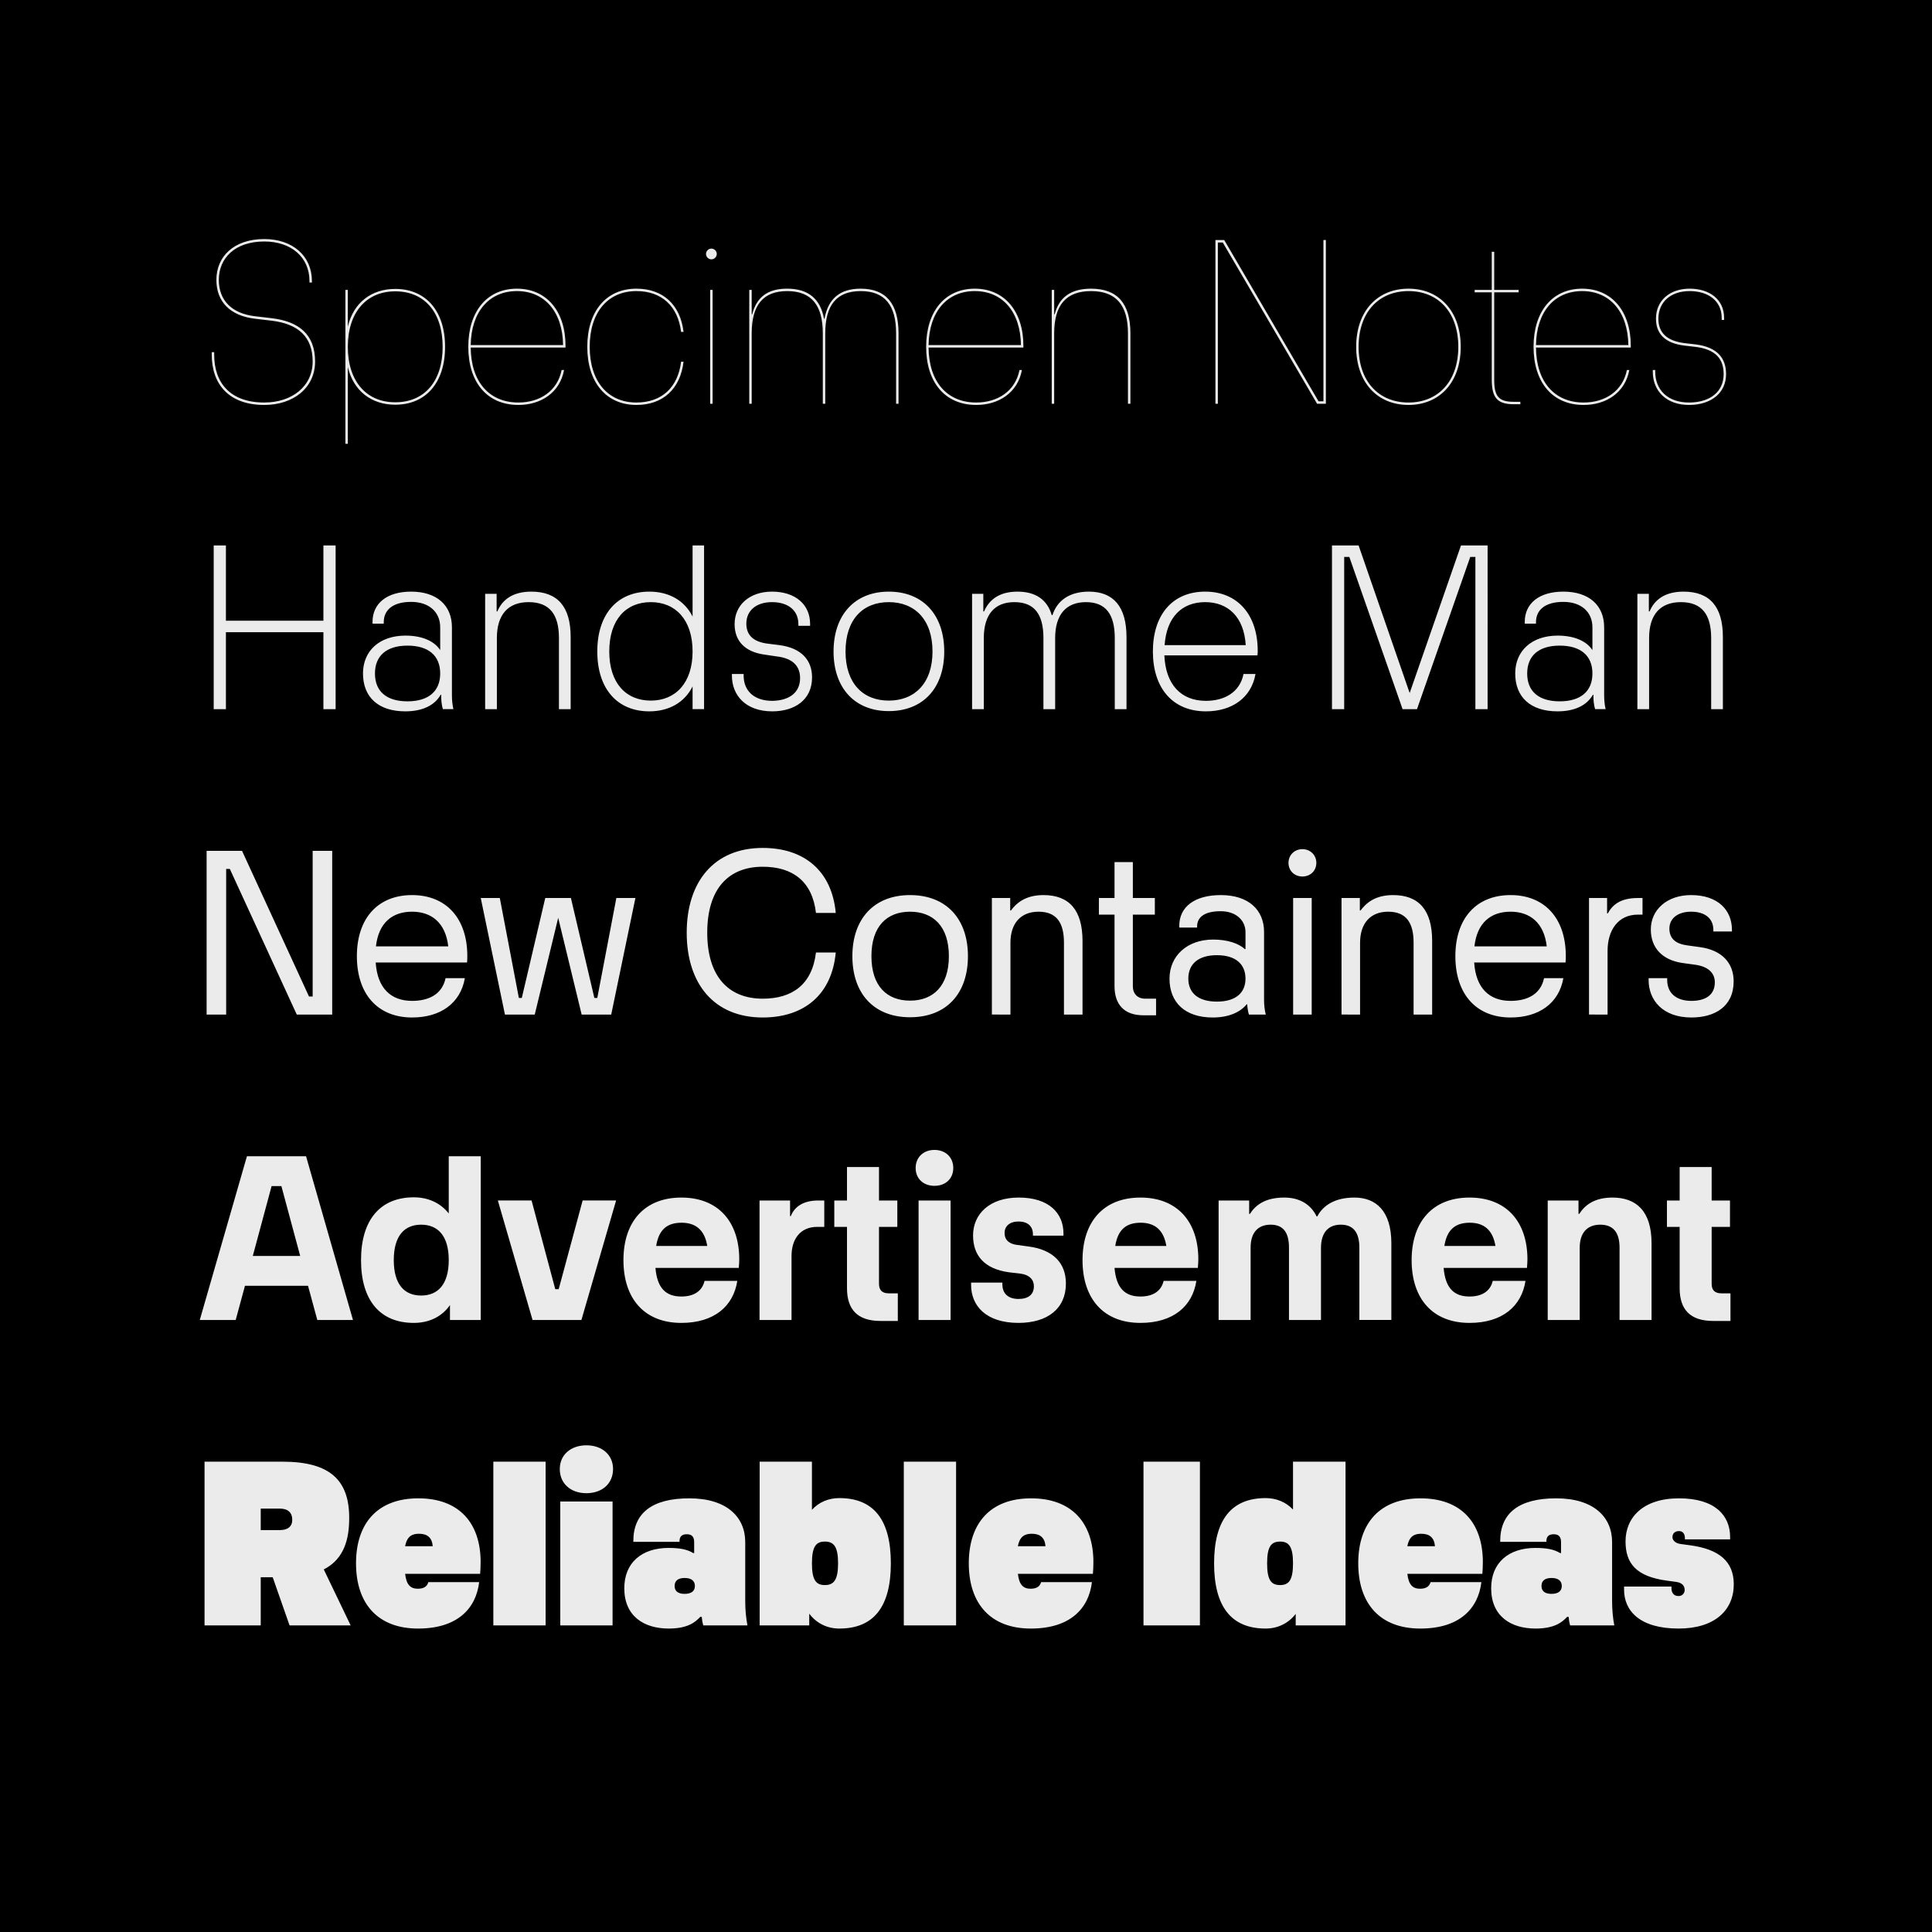
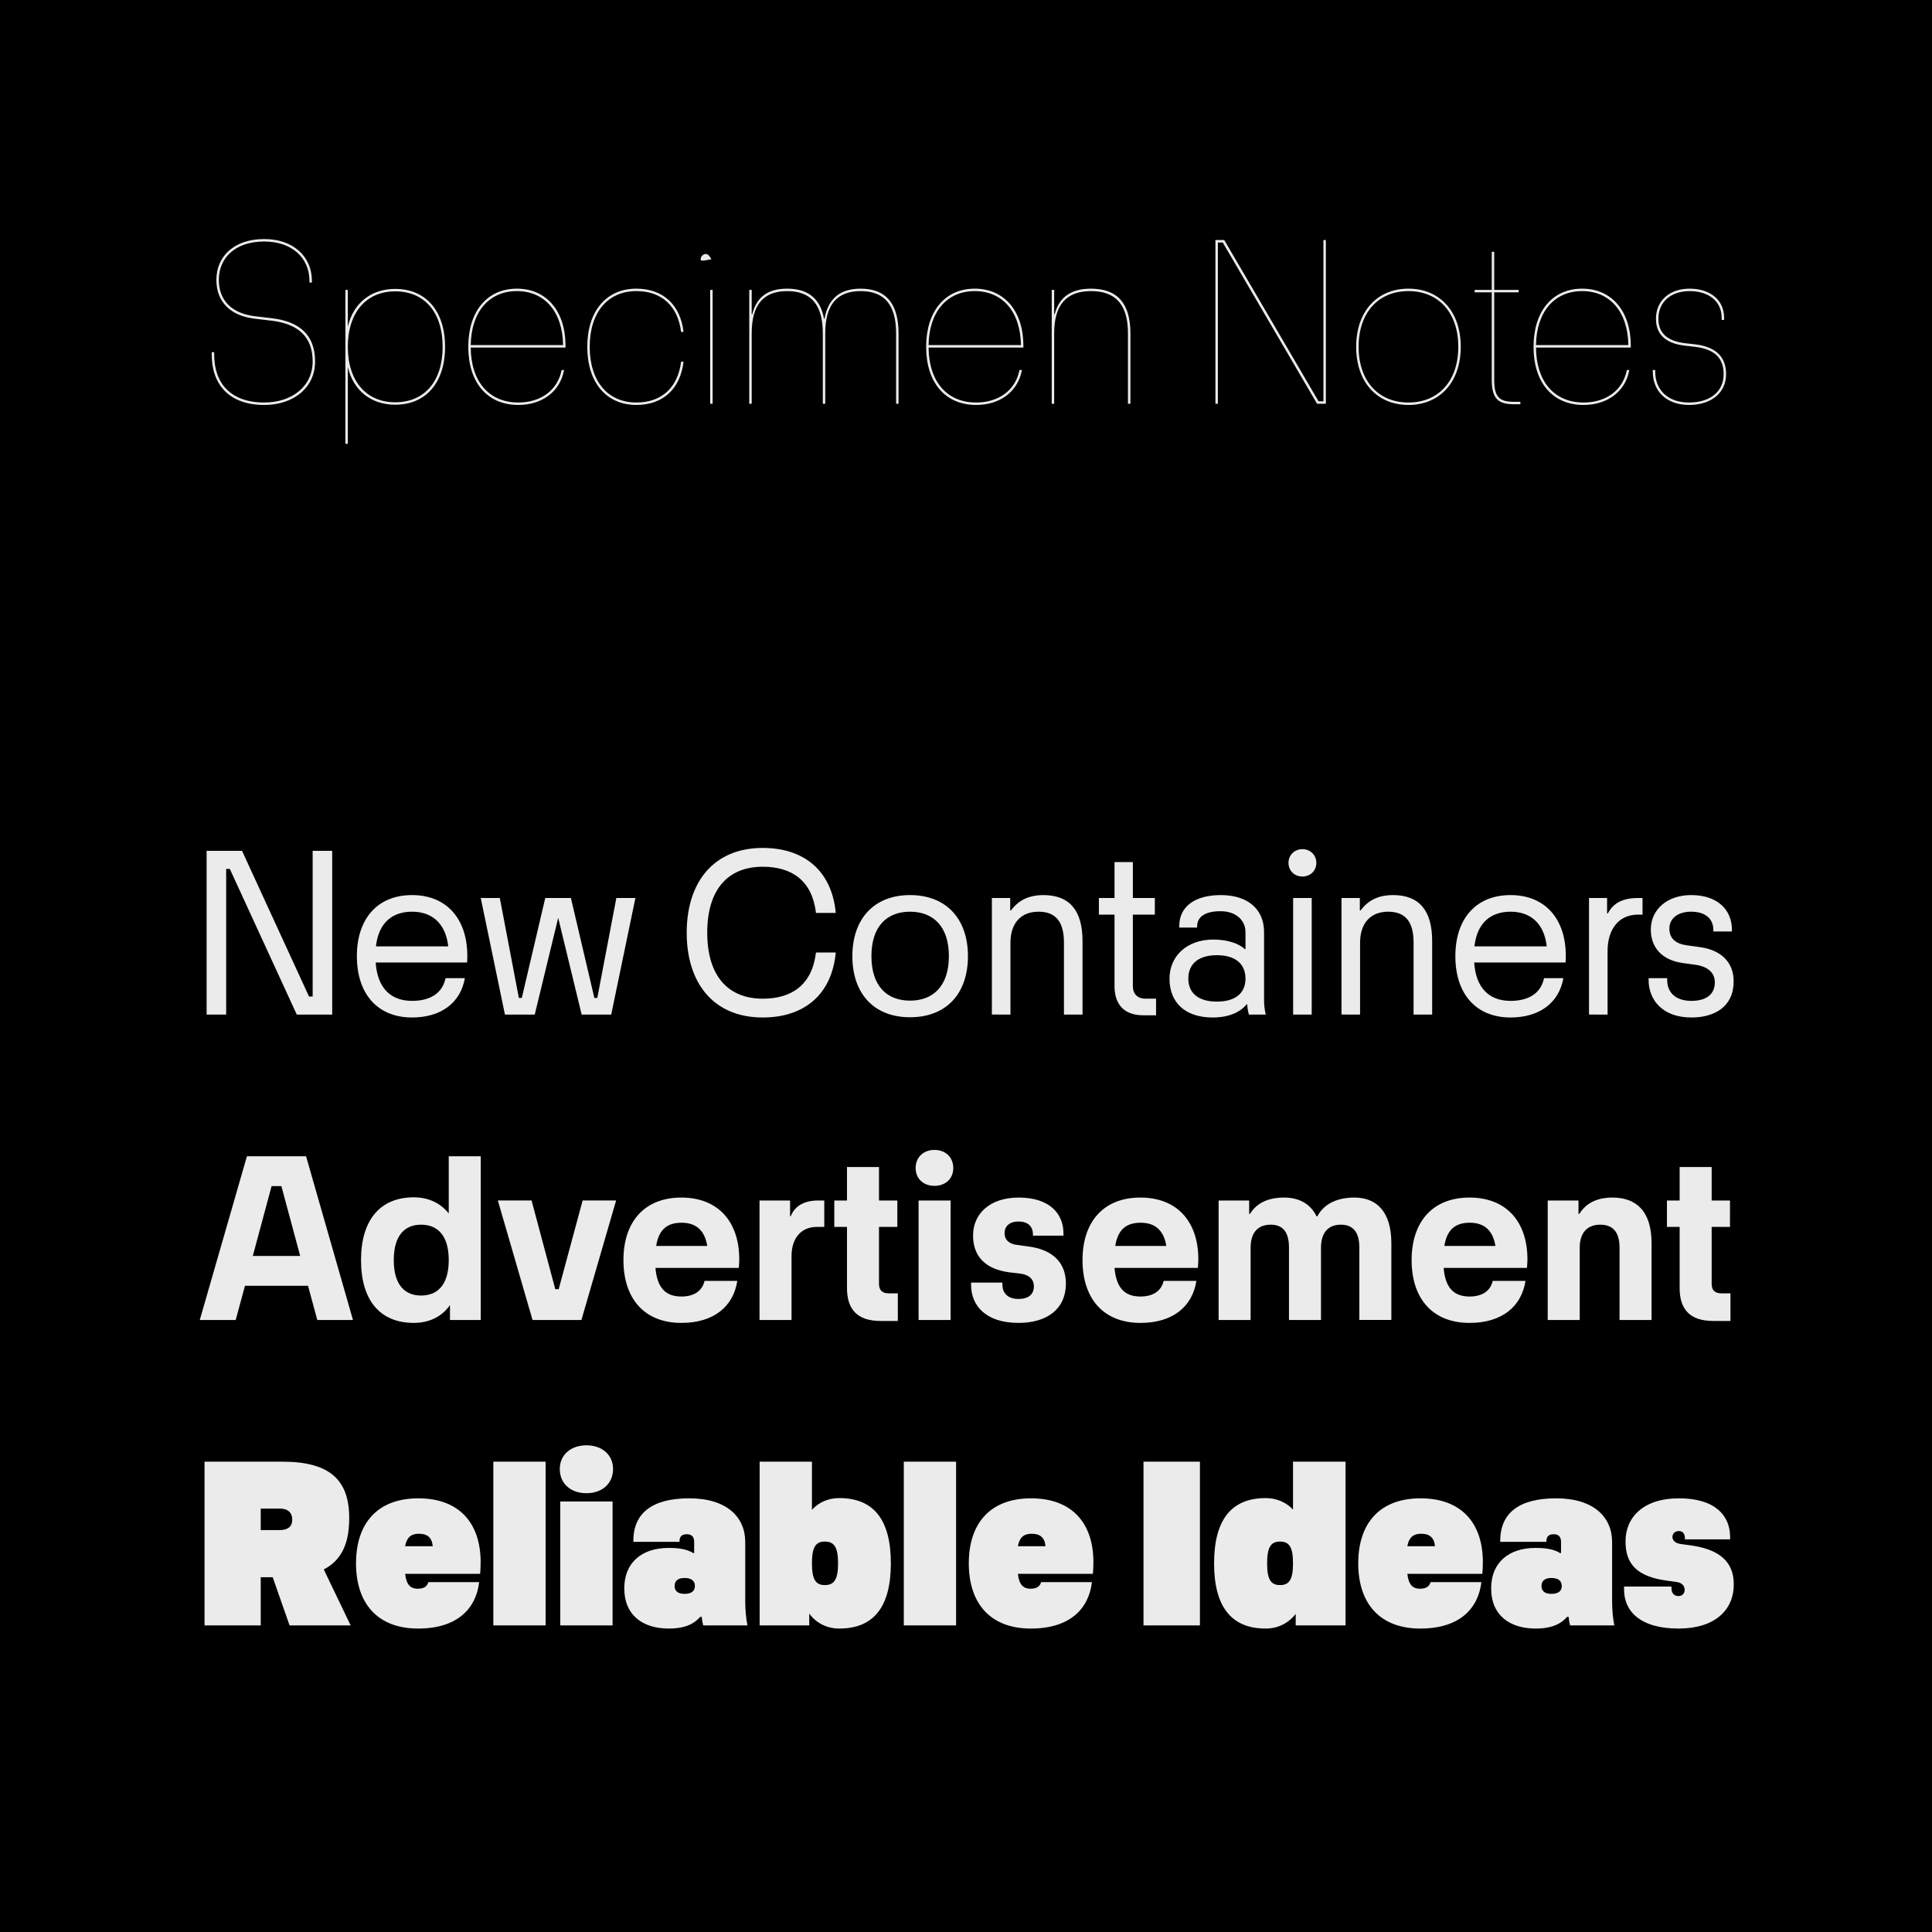
<svg xmlns="http://www.w3.org/2000/svg" xmlns:xlink="http://www.w3.org/1999/xlink" version="1.1" id="Ebene_1" x="0px" y="0px" width="1500px" height="1500px" viewBox="0 0 1500 1500" style="enable-background:new 0 0 1500 1500;" xml:space="preserve">
  <rect width="1500" height="1500" />
  <rect x="1467" y="1471" width="14" height="14" />
  <path d="M1467,1471h14v14h-14V1471z M1484,1468h-20v1.5h1.5h-1.5v18.5h20V1468" />
  <g>
    <defs>
      <rect id="SVGID_1_" width="1500" height="1500" />
    </defs>
    <clipPath id="SVGID_2_">
      <use xlink:href="#SVGID_1_" style="overflow:visible;" />
    </clipPath>
-     <path style="clip-path:url(#SVGID_2_);fill:#EBEBEB;" d="M1311.857,314.41c16.883-0.19,28.265-9.485,28.265-23.902   c0-12.14-6.45-21.056-23.902-23.143l-8.156-0.948c-14.228-1.708-20.487-8.347-20.487-18.97c0-12.9,9.485-21.436,24.281-21.436   c14.227,0,24.85,7.398,24.85,20.867v1.517h1.897v-1.517c0-14.607-11.571-22.764-26.747-22.764   c-15.745,0-26.179,9.485-26.179,23.333c0,11.192,6.449,18.97,22.005,20.867l8.157,0.948c16.693,1.897,22.384,9.864,22.384,21.246   c0,13.279-10.054,21.815-26.367,22.005c-17.263,0.19-26.747-10.054-26.747-23.902v-1.328h-1.897v1.328   C1283.213,303.408,1293.646,314.601,1311.857,314.41 M1228.391,226.011c21.437,0,35.474,15.935,35.854,41.923h-71.706   C1192.918,242.135,1206.766,226.011,1228.391,226.011 M1266.141,268.503c0-26.937-14.797-44.389-37.75-44.389   c-23.143,0-37.75,17.642-37.75,45.148c0,27.506,14.607,45.148,38.889,45.148c17.642,0,32.249-9.675,35.473-27.127h-1.896   c-3.226,16.314-16.884,25.23-33.577,25.23c-22.953,0-36.801-16.504-36.991-42.682h73.603V268.503z M1175.085,313.841h5.312v-1.897   h-5.312c-11.382,0-14.987-4.173-14.987-17.073V226.96h18.971v-1.897h-18.971V195.47h-1.896v29.593h-13.278v1.897h13.278v67.911   C1158.201,308.719,1162.564,313.841,1175.085,313.841 M1093.518,312.513c-23.144,0-38.698-16.504-38.698-43.251   c0-26.747,15.555-43.251,38.698-43.251s38.698,16.504,38.698,43.251C1132.216,296.009,1116.661,312.513,1093.518,312.513    M1093.518,314.41c24.092,0,40.596-17.452,40.596-45.148c0-27.696-16.504-45.148-40.596-45.148s-40.596,17.452-40.596,45.148   C1052.922,296.958,1069.426,314.41,1093.518,314.41 M945.555,313.462V188.261h3.794l73.223,125.201h6.829V186.364h-1.897v125.201   h-3.794l-73.223-125.201h-6.829v127.098H945.555z M818.462,313.462v-54.633c0-22.005,9.295-32.818,28.645-32.818   c19.349,0,28.645,10.813,28.645,32.818v54.633h1.897v-54.633c0-23.143-10.055-34.715-30.542-34.715   c-15.556,0-24.851,6.64-28.266,19.918h-0.379v-18.969h-1.896v88.399H818.462z M756.812,226.011   c21.436,0,35.473,15.935,35.853,41.923h-71.706C721.338,242.135,735.185,226.011,756.812,226.011 M794.562,268.503   c0-26.937-14.798-44.389-37.75-44.389c-23.144,0-37.75,17.642-37.75,45.148c0,27.506,14.607,45.148,38.888,45.148   c17.642,0,32.249-9.675,35.474-27.127h-1.896c-3.226,16.314-16.884,25.23-33.577,25.23c-22.953,0-36.801-16.504-36.991-42.682   h73.604V268.503z M583.62,313.462v-54.633c0-22.005,8.916-32.818,27.506-32.818c18.78,0,27.696,10.813,27.696,32.818v54.633h1.897   v-54.633c0-22.005,8.916-32.818,27.506-32.818c18.59,0,27.506,10.813,27.506,32.818v54.633h1.896v-54.633   c0-22.954-9.674-34.715-29.403-34.715c-16.124,0-25.23,7.778-28.075,23.333h-0.38c-2.845-15.555-12.33-23.333-28.644-23.333   c-15.176,0-23.712,6.64-27.127,19.918h-0.379v-18.969h-1.897v88.399H583.62z M551.374,313.462h1.897v-88.399h-1.897V313.462z    M552.322,201.351c2.277,0,4.174-1.897,4.174-4.173s-1.897-4.173-4.174-4.173c-2.276,0-4.173,1.897-4.173,4.173   S550.046,201.351,552.322,201.351 M494.086,314.41c20.677,0,34.146-12.52,36.612-33.576h-1.897   c-2.466,19.918-14.986,31.679-34.715,31.679c-22.194,0-36.232-16.504-36.232-43.251c0-26.747,14.038-43.251,36.232-43.251   c19.729,0,32.249,11.761,34.715,31.68h1.897c-2.466-21.057-15.935-33.577-36.612-33.577c-23.333,0-38.129,17.452-38.129,45.148   C455.957,296.958,470.753,314.41,494.086,314.41 M401.325,226.011c21.436,0,35.473,15.935,35.853,41.923h-71.706   C365.852,242.135,379.699,226.011,401.325,226.011 M439.075,268.503c0-26.937-14.797-44.389-37.75-44.389   c-23.143,0-37.75,17.642-37.75,45.148c0,27.506,14.607,45.148,38.888,45.148c17.642,0,32.249-9.675,35.474-27.127h-1.897   c-3.225,16.314-16.884,25.23-33.577,25.23c-22.953,0-36.801-16.504-36.991-42.682h73.603V268.503z M306.86,312.323   c-22.574,0-36.802-16.503-36.802-43.061s14.228-43.061,36.802-43.061c22.763,0,36.801,16.314,36.801,43.061   C343.661,296.009,329.623,312.323,306.86,312.323 M306.86,224.304c-18.591,0-32.439,10.813-36.802,29.213v-28.454h-1.897v119.509   h1.897v-59.565c4.363,18.401,18.211,29.213,36.802,29.213c23.712,0,38.698-17.072,38.698-44.958   C345.558,241.377,330.572,224.304,306.86,224.304 M205.182,314.41c22.574,0,39.457-13.279,39.457-33.766   c0-21.057-12.71-31.11-33.576-33.577l-12.9-1.517c-18.211-2.087-28.265-12.33-28.265-28.265c0-16.883,12.52-29.782,35.284-29.782   c20.867,0,35.094,12.14,35.094,30.73v1.139h1.897v-1.139c0-19.538-14.986-32.627-36.991-32.627   c-23.902,0-37.181,13.847-37.181,31.679c0,17.073,10.813,27.885,29.783,30.162l12.899,1.517   c21.057,2.467,32.059,12.71,32.059,31.68c0,19.349-16.124,31.869-37.56,31.869c-26.178,0-38.888-14.986-38.888-37.181v-1.897   h-1.897v1.897C164.397,298.665,178.055,314.41,205.182,314.41" />
-     <path style="clip-path:url(#SVGID_2_);fill:#EBEBEB;" d="M1280.361,550.582V495.38c0-18.021,8.537-27.885,24.661-27.885   c16.504,0,23.523,9.864,23.523,27.885v55.202h9.104v-55.961c0-23.712-10.244-35.283-30.541-35.283   c-14.797,0-22.764,6.639-26.368,15.365h-0.568v-13.658h-8.916v89.537H1280.361z M1210.935,544.512   c-16.313,0-25.23-7.778-25.23-21.626c0-13.848,9.106-21.625,25.23-21.625c16.313,0,25.419,7.777,25.419,21.625   C1236.354,536.734,1227.248,544.512,1210.935,544.512 M1245.46,487.033c0-17.072-11.762-27.695-31.681-27.695   c-18.969,0-29.972,9.295-29.972,23.522v1.328h8.726v-1.138c0-9.295,6.829-15.745,21.246-15.745   c14.038,0,22.574,7.967,22.574,19.728v17.453h-0.189c-4.553-6.83-14.037-11.003-26.748-11.003   c-20.106,0-33.007,11.761-33.007,29.403c0,18.401,11.951,29.403,32.818,29.403c13.279,0,22.763-4.552,27.506-12.899h0.379v0.569   c0,3.984,0.38,7.588,1.328,10.623h8.157c-0.759-3.225-1.138-7.019-1.138-10.813V487.033z M1043.625,550.582V432.401h3.983   l41.354,118.181h11.191l41.354-118.181h3.983v118.181h9.484V423.485H1134.3l-39.836,114.577l-39.647-114.577h-20.677v127.097   H1043.625z M935.693,467.495c17.642,0,30.161,11.381,31.489,33.386h-62.979C905.721,479.066,917.672,467.495,935.693,467.495    M976.479,505.244c0-28.075-15.745-45.906-40.785-45.906c-25.229,0-40.596,17.831-40.596,46.475   c0,28.455,15.366,46.476,41.165,46.476c20.107,0,35.283-10.433,38.508-29.023h-9.295c-2.845,14.227-14.796,20.866-29.213,20.866   c-19.349,0-31.3-12.709-32.249-35.283h72.275C976.479,507.141,976.479,506.383,976.479,505.244 M763.83,550.582V495.38   c0-18.211,8.347-27.885,23.713-27.885c15.744,0,22.573,9.674,22.573,27.885v55.202h9.105V495.38   c0-18.211,8.536-27.885,23.901-27.885c15.556,0,22.385,9.674,22.385,27.885v55.202h9.105v-55.961   c0-23.522-10.054-35.283-29.214-35.283c-15.175,0-24.66,7.018-28.265,18.211h-0.569c-3.414-11.762-12.33-18.211-26.557-18.211   c-14.607,0-22.195,6.639-25.989,15.365h-0.569v-13.658h-8.726v89.537H763.83z M690.042,543.943   c-20.108,0-33.577-13.469-33.577-38.13c0-24.85,13.469-38.318,33.577-38.318s33.956,13.468,33.956,38.318   C723.998,530.474,710.149,543.943,690.042,543.943 M690.042,552.1c26.557,0,43.061-17.832,43.061-46.287   c0-28.454-16.504-46.475-43.061-46.475c-26.368,0-42.872,18.021-42.872,46.475C647.169,534.268,663.674,552.1,690.042,552.1    M599.56,552.289c17.452,0,30.92-8.915,30.92-26.368c0-13.278-8.157-22.763-25.23-25.04l-9.105-1.138   c-11.002-1.328-16.693-6.45-16.693-15.555c0-10.054,7.588-16.693,19.918-16.693c12.14,0,20.487,6.07,20.487,17.072v1.328h9.106   v-1.517c0-14.797-11.192-25.04-29.593-25.04c-17.452,0-29.024,10.433-29.024,25.229c0,12.9,7.778,21.626,23.523,23.713l8.915,1.327   c13.659,1.518,18.401,8.347,18.401,16.883c0,11.193-8.347,17.453-21.625,17.642c-14.038,0-22.195-7.777-22.195-19.539v-1.327   h-9.105v1.327C568.26,539.769,578.883,552.289,599.56,552.289 M505.282,543.943c-19.349,0-32.249-13.659-32.249-38.13   c0-24.66,12.9-38.318,32.249-38.318c19.159,0,32.438,13.658,32.438,38.318C537.72,530.284,524.44,543.943,505.282,543.943    M537.72,478.687c-6.26-12.52-18.401-19.349-33.576-19.349c-24.851,0-40.406,17.452-40.406,46.475   c0,29.024,15.555,46.476,40.406,46.476c15.175,0,27.316-6.829,33.576-19.349v17.642h8.916V423.485h-8.916V478.687z    M385.775,550.582V495.38c0-18.021,8.536-27.885,24.66-27.885c16.504,0,23.523,9.864,23.523,27.885v55.202h9.105v-55.961   c0-23.712-10.243-35.283-30.541-35.283c-14.796,0-22.764,6.639-26.368,15.365h-0.569v-13.658h-8.916v89.537H385.775z    M316.348,544.512c-16.314,0-25.229-7.778-25.229-21.626c0-13.848,9.105-21.625,25.229-21.625c16.314,0,25.42,7.777,25.42,21.625   C341.768,536.734,332.662,544.512,316.348,544.512 M350.873,487.033c0-17.072-11.761-27.695-31.679-27.695   c-18.97,0-29.972,9.295-29.972,23.522v1.328h8.726v-1.138c0-9.295,6.829-15.745,21.246-15.745c14.037,0,22.574,7.967,22.574,19.728   v17.453h-0.19c-4.553-6.83-14.038-11.003-26.747-11.003c-20.108,0-33.008,11.761-33.008,29.403   c0,18.401,11.951,29.403,32.818,29.403c13.279,0,22.764-4.552,27.506-12.899h0.38v0.569c0,3.984,0.379,7.588,1.327,10.623h8.157   c-0.758-3.225-1.138-7.019-1.138-10.813V487.033z M165.919,550.582h9.485v-59.755h75.689v59.755h9.485V423.485h-9.485v58.427   h-75.689v-58.427h-9.485V550.582z" />
+     <path style="clip-path:url(#SVGID_2_);fill:#EBEBEB;" d="M1311.857,314.41c16.883-0.19,28.265-9.485,28.265-23.902   c0-12.14-6.45-21.056-23.902-23.143l-8.156-0.948c-14.228-1.708-20.487-8.347-20.487-18.97c0-12.9,9.485-21.436,24.281-21.436   c14.227,0,24.85,7.398,24.85,20.867v1.517h1.897v-1.517c0-14.607-11.571-22.764-26.747-22.764   c-15.745,0-26.179,9.485-26.179,23.333c0,11.192,6.449,18.97,22.005,20.867l8.157,0.948c16.693,1.897,22.384,9.864,22.384,21.246   c0,13.279-10.054,21.815-26.367,22.005c-17.263,0.19-26.747-10.054-26.747-23.902v-1.328h-1.897v1.328   C1283.213,303.408,1293.646,314.601,1311.857,314.41 M1228.391,226.011c21.437,0,35.474,15.935,35.854,41.923h-71.706   C1192.918,242.135,1206.766,226.011,1228.391,226.011 M1266.141,268.503c0-26.937-14.797-44.389-37.75-44.389   c-23.143,0-37.75,17.642-37.75,45.148c0,27.506,14.607,45.148,38.889,45.148c17.642,0,32.249-9.675,35.473-27.127h-1.896   c-3.226,16.314-16.884,25.23-33.577,25.23c-22.953,0-36.801-16.504-36.991-42.682h73.603V268.503z M1175.085,313.841h5.312v-1.897   h-5.312c-11.382,0-14.987-4.173-14.987-17.073V226.96h18.971v-1.897h-18.971V195.47h-1.896v29.593h-13.278v1.897h13.278v67.911   C1158.201,308.719,1162.564,313.841,1175.085,313.841 M1093.518,312.513c-23.144,0-38.698-16.504-38.698-43.251   c0-26.747,15.555-43.251,38.698-43.251s38.698,16.504,38.698,43.251C1132.216,296.009,1116.661,312.513,1093.518,312.513    M1093.518,314.41c24.092,0,40.596-17.452,40.596-45.148c0-27.696-16.504-45.148-40.596-45.148s-40.596,17.452-40.596,45.148   C1052.922,296.958,1069.426,314.41,1093.518,314.41 M945.555,313.462V188.261h3.794l73.223,125.201h6.829V186.364h-1.897v125.201   h-3.794l-73.223-125.201h-6.829v127.098H945.555z M818.462,313.462v-54.633c0-22.005,9.295-32.818,28.645-32.818   c19.349,0,28.645,10.813,28.645,32.818v54.633h1.897v-54.633c0-23.143-10.055-34.715-30.542-34.715   c-15.556,0-24.851,6.64-28.266,19.918h-0.379v-18.969h-1.896v88.399H818.462z M756.812,226.011   c21.436,0,35.473,15.935,35.853,41.923h-71.706C721.338,242.135,735.185,226.011,756.812,226.011 M794.562,268.503   c0-26.937-14.798-44.389-37.75-44.389c-23.144,0-37.75,17.642-37.75,45.148c0,27.506,14.607,45.148,38.888,45.148   c17.642,0,32.249-9.675,35.474-27.127h-1.896c-3.226,16.314-16.884,25.23-33.577,25.23c-22.953,0-36.801-16.504-36.991-42.682   h73.604V268.503z M583.62,313.462v-54.633c0-22.005,8.916-32.818,27.506-32.818c18.78,0,27.696,10.813,27.696,32.818v54.633h1.897   v-54.633c0-22.005,8.916-32.818,27.506-32.818c18.59,0,27.506,10.813,27.506,32.818v54.633h1.896v-54.633   c0-22.954-9.674-34.715-29.403-34.715c-16.124,0-25.23,7.778-28.075,23.333h-0.38c-2.845-15.555-12.33-23.333-28.644-23.333   c-15.176,0-23.712,6.64-27.127,19.918h-0.379v-18.969h-1.897v88.399H583.62z M551.374,313.462h1.897v-88.399h-1.897V313.462z    M552.322,201.351s-1.897-4.173-4.174-4.173c-2.276,0-4.173,1.897-4.173,4.173   S550.046,201.351,552.322,201.351 M494.086,314.41c20.677,0,34.146-12.52,36.612-33.576h-1.897   c-2.466,19.918-14.986,31.679-34.715,31.679c-22.194,0-36.232-16.504-36.232-43.251c0-26.747,14.038-43.251,36.232-43.251   c19.729,0,32.249,11.761,34.715,31.68h1.897c-2.466-21.057-15.935-33.577-36.612-33.577c-23.333,0-38.129,17.452-38.129,45.148   C455.957,296.958,470.753,314.41,494.086,314.41 M401.325,226.011c21.436,0,35.473,15.935,35.853,41.923h-71.706   C365.852,242.135,379.699,226.011,401.325,226.011 M439.075,268.503c0-26.937-14.797-44.389-37.75-44.389   c-23.143,0-37.75,17.642-37.75,45.148c0,27.506,14.607,45.148,38.888,45.148c17.642,0,32.249-9.675,35.474-27.127h-1.897   c-3.225,16.314-16.884,25.23-33.577,25.23c-22.953,0-36.801-16.504-36.991-42.682h73.603V268.503z M306.86,312.323   c-22.574,0-36.802-16.503-36.802-43.061s14.228-43.061,36.802-43.061c22.763,0,36.801,16.314,36.801,43.061   C343.661,296.009,329.623,312.323,306.86,312.323 M306.86,224.304c-18.591,0-32.439,10.813-36.802,29.213v-28.454h-1.897v119.509   h1.897v-59.565c4.363,18.401,18.211,29.213,36.802,29.213c23.712,0,38.698-17.072,38.698-44.958   C345.558,241.377,330.572,224.304,306.86,224.304 M205.182,314.41c22.574,0,39.457-13.279,39.457-33.766   c0-21.057-12.71-31.11-33.576-33.577l-12.9-1.517c-18.211-2.087-28.265-12.33-28.265-28.265c0-16.883,12.52-29.782,35.284-29.782   c20.867,0,35.094,12.14,35.094,30.73v1.139h1.897v-1.139c0-19.538-14.986-32.627-36.991-32.627   c-23.902,0-37.181,13.847-37.181,31.679c0,17.073,10.813,27.885,29.783,30.162l12.899,1.517   c21.057,2.467,32.059,12.71,32.059,31.68c0,19.349-16.124,31.869-37.56,31.869c-26.178,0-38.888-14.986-38.888-37.181v-1.897   h-1.897v1.897C164.397,298.665,178.055,314.41,205.182,314.41" />
    <path style="clip-path:url(#SVGID_2_);fill:#EBEBEB;" d="M1313.183,789.978c18.022,0,32.818-8.346,32.818-28.075   c0-14.417-9.295-24.28-26.178-26.557l-9.675-1.328c-8.727-1.139-14.037-4.932-14.037-13.089c0-7.778,6.448-13.09,16.883-13.09   c10.623,0,17.262,5.122,17.262,14.228v1.138h14.417v-1.328c0-15.176-10.812-26.937-31.679-26.937c-18.78,0-31.3,11.382-31.3,26.747   c0,14.038,8.726,23.713,24.659,25.989l9.676,1.328c11.191,1.517,15.364,7.208,15.364,13.658c0,9.675-7.019,14.417-18.211,14.417   c-11.57,0-18.779-5.881-18.779-16.314v-1.328h-14.417v1.519C1279.986,776.32,1290.799,789.978,1313.183,789.978 M1248.118,787.702   v-49.511c0-15.935,8.157-28.075,23.521-28.075h3.604v-12.9h-3.604c-14.038,0-19.918,5.691-23.333,11.951h-0.568v-11.951h-14.037   v90.486H1248.118z M1172.81,707.839c14.798,0,25.989,8.347,28.075,26.937h-56.149   C1146.822,716.376,1157.445,707.839,1172.81,707.839 M1215.682,742.175c0-29.024-16.313-47.235-42.872-47.235   c-26.747,0-42.87,18.211-42.87,47.424c0,29.403,16.123,47.614,42.87,47.614c22.005,0,37.561-11.002,40.976-30.541h-14.986   c-2.656,12.71-13.279,17.643-25.989,17.643c-16.503,0-26.937-9.864-28.265-29.783h70.947   C1215.682,744.641,1215.682,743.882,1215.682,742.175 M1055.96,787.702v-55.771c0-14.986,7.968-24.092,21.815-24.092   c14.417,0,19.729,9.106,19.729,24.092v55.771h14.417v-57.1c0-23.902-10.244-35.663-30.352-35.663   c-14.417,0-21.246,6.639-25.229,11.951h-0.568v-9.675h-14.229v90.486H1055.96z M1003.985,787.702h14.417v-90.486h-14.417V787.702z    M1011.193,680.523c6.07,0,10.812-4.363,10.812-10.623c0-6.07-4.742-10.623-10.812-10.623s-10.812,4.553-10.812,10.623   C1000.381,676.16,1005.123,680.523,1011.193,680.523 M944.802,777.647c-14.417,0-22.194-6.639-22.194-17.831   c0-11.382,7.777-18.21,22.194-18.21s22.194,6.829,22.194,18.21C966.996,771.009,959.219,777.647,944.802,777.647 M982.741,787.702   c-0.948-3.794-1.328-7.588-1.328-11.382v-52.736c0-17.072-11.951-28.644-33.576-28.644c-20.298,0-32.249,9.106-32.249,23.902v1.328   h13.848v-0.949c0-6.639,5.122-11.761,18.212-11.761c12.52,0,19.349,7.588,19.349,16.124v13.279h-0.569   c-4.553-4.363-13.468-7.398-24.471-7.398c-20.487,0-33.956,12.899-33.956,30.352c0,18.4,11.951,30.161,33.577,30.161   c11.951,0,21.056-3.794,26.368-10.243h0.379c0.189,2.655,0.568,5.502,1.328,7.968H982.741z M887.702,788.271h9.864v-12.898h-8.348   c-6.069,0-9.674-3.794-9.674-9.675v-55.582h17.073v-12.9h-17.073v-27.885h-14.227v27.885h-12.142v12.9h12.142v55.582   C865.318,779.354,872.336,788.271,887.702,788.271 M784.51,787.702v-55.771c0-14.986,7.967-24.092,21.815-24.092   c14.417,0,19.728,9.106,19.728,24.092v55.771h14.417v-57.1c0-23.902-10.243-35.663-30.351-35.663   c-14.417,0-21.246,6.639-25.23,11.951h-0.568v-9.675h-14.228v90.486H784.51z M706.546,776.889   c-17.831,0-29.972-11.191-29.972-34.525c0-23.332,12.141-34.525,29.972-34.525c17.832,0,30.162,11.193,30.162,34.525   C736.708,765.697,724.378,776.889,706.546,776.889 M706.546,789.789c28.265,0,44.958-18.401,44.958-47.425   c0-28.834-16.693-47.424-44.958-47.424c-28.075,0-44.768,18.59-44.768,47.424C661.778,771.388,678.471,789.789,706.546,789.789    M592.159,789.978c32.059,0,53.684-17.641,56.719-50.459h-15.365c-3.035,25.23-18.78,35.854-41.354,35.854   c-26.368,0-43.062-17.073-43.062-51.219c0-34.335,16.694-51.218,43.062-51.218c23.332,0,38.508,11.382,41.354,35.853h15.365   c-3.035-32.818-24.66-50.46-56.719-50.46c-37.56,0-58.996,25.989-58.996,65.825C533.163,763.99,554.599,789.978,592.159,789.978    M415.175,787.702l18.211-75.12l18.211,75.12h22.953l18.78-90.486h-14.796l-14.797,77.587h-2.276l-18.211-77.587h-19.918   l-18.211,77.587h-2.276l-14.797-77.587h-14.796l18.78,90.486H415.175z M319.948,707.839c14.797,0,25.989,8.347,28.076,26.937   h-56.151C293.96,716.376,304.583,707.839,319.948,707.839 M362.82,742.175c0-29.024-16.314-47.235-42.872-47.235   c-26.747,0-42.871,18.211-42.871,47.424c0,29.403,16.124,47.614,42.871,47.614c22.005,0,37.56-11.002,40.975-30.541h-14.986   c-2.656,12.71-13.279,17.643-25.989,17.643c-16.503,0-26.938-9.864-28.264-29.783h70.946   C362.82,744.641,362.82,743.882,362.82,742.175 M175.591,787.702V674.642h2.845l51.978,113.061h27.506V660.605h-15.176v113.059   h-2.846l-51.977-113.059h-27.506v127.097H175.591z" />
    <path style="clip-path:url(#SVGID_2_);fill:#EBEBEB;" d="M1330.064,1025.581h13.469v-21.437h-7.019   c-5.312,0-7.588-2.655-7.588-7.397v-44.2h14.227V932.06h-14.227v-25.987h-24.851v25.987h-9.864v20.487h9.864v47.614   C1304.076,1016.665,1312.232,1025.581,1330.064,1025.581 M1226.492,1024.822v-56.15c0-11.572,5.881-17.832,15.935-17.832   c10.243,0,14.985,6.26,14.985,17.832v56.15h24.851v-59.565c0-25.04-11.951-35.473-30.353-35.473   c-14.036,0-21.435,5.88-25.798,12.709h-0.569V932.06h-23.901v92.763H1226.492z M1141.131,949.322   c10.433,0,17.831,5.121,19.918,18.021h-39.647C1123.488,954.064,1130.508,949.322,1141.131,949.322 M1185.898,977.777   c0-29.403-16.503-47.993-44.958-47.993s-44.958,18.59-44.958,48.562c0,30.162,16.503,48.752,44.958,48.752   c25.419,0,40.405-12.898,43.441-32.628h-25.42c-1.897,8.157-8.536,12.141-18.021,12.141c-12.141,0-18.78-6.639-20.107-22.194   h64.687C1185.709,981.95,1185.898,980.243,1185.898,977.777 M970.975,1024.822v-56.15c0-12.52,6.45-17.832,15.555-17.832   c9.485,0,14.229,5.691,14.229,17.832v56.15h24.85v-55.961c0-12.521,6.26-18.021,15.366-18.021c9.485,0,14.417,5.691,14.417,17.832   v56.15h24.85v-59.565c0-25.04-11.95-35.473-28.644-35.473c-15.366,0-24.471,6.26-28.834,14.605h-0.569   c-4.553-9.484-13.469-14.605-25.04-14.605c-14.986,0-22.385,5.88-26.748,12.709h-0.568V932.06h-23.712v92.763H970.975z    M885.613,949.322c10.434,0,17.831,5.121,19.918,18.021h-39.646C867.972,954.064,874.99,949.322,885.613,949.322 M930.382,977.777   c0-29.403-16.503-47.993-44.958-47.993s-44.958,18.59-44.958,48.562c0,30.162,16.503,48.752,44.958,48.752   c25.419,0,40.406-12.898,43.44-32.628h-25.42c-1.896,8.157-8.536,12.141-18.021,12.141c-12.142,0-18.78-6.639-20.108-22.194h64.688   C930.192,981.95,930.382,980.243,930.382,977.777 M790.768,1027.098c22.385,0,36.802-11.002,36.802-30.541   c0-15.745-9.675-26.368-29.402-28.834l-8.348-1.138c-6.26-0.759-9.863-3.794-9.863-9.295c0-5.312,3.982-8.916,10.812-8.916   c7.02,0,11.193,3.604,11.193,9.864v1.138h23.712v-1.707c0-15.745-11.192-27.885-34.715-27.885   c-22.765,0-35.474,12.898-35.474,29.402c0,15.177,8.347,25.988,28.075,28.645l8.347,0.949c7.588,0.947,10.812,4.932,10.812,9.863   c0,6.449-4.363,9.864-11.951,9.864c-7.777,0-12.52-3.984-12.52-11.382v-1.328h-24.281v1.897   C753.967,1013.63,765.349,1027.098,790.768,1027.098 M713.184,1024.822h24.85V932.06h-24.85V1024.822z M725.515,920.678   c8.536,0,14.606-5.501,14.606-13.848s-6.07-14.037-14.606-14.037c-8.537,0-14.607,5.69-14.607,14.037   S716.978,920.678,725.515,920.678 M683.593,1025.581h13.468v-21.437h-7.018c-5.312,0-7.588-2.655-7.588-7.397v-44.2h14.227V932.06   h-14.227v-25.987h-24.85v25.987h-9.865v20.487h9.865v47.614C657.604,1016.665,665.761,1025.581,683.593,1025.581 M614.546,1024.822   v-49.701c0-12.899,6.64-22.574,19.918-22.574h5.502V932.06h-4.743c-12.14,0-18.59,5.312-21.246,12.142h-0.569V932.06h-23.712   v92.763H614.546z M529.185,949.322c10.433,0,17.831,5.121,19.918,18.021h-39.647C511.542,954.064,518.562,949.322,529.185,949.322    M573.953,977.777c0-29.403-16.503-47.993-44.958-47.993s-44.958,18.59-44.958,48.562c0,30.162,16.503,48.752,44.958,48.752   c25.419,0,40.406-12.898,43.441-32.628h-25.42c-1.897,8.157-8.536,12.141-18.021,12.141c-12.141,0-18.78-6.639-20.108-22.194   h64.687C573.764,981.95,573.953,980.243,573.953,977.777 M413.469,1024.822h37.939l26.937-92.763h-25.988l-18.59,68.86h-2.656   l-18.401-68.86h-26.178L413.469,1024.822z M326.969,1005.852c-12.9,0-21.246-8.536-21.246-27.506s8.346-27.506,21.246-27.506   c12.899,0,21.435,8.536,21.435,27.506S339.868,1005.852,326.969,1005.852 M348.404,942.114   c-6.449-8.157-15.934-12.521-27.126-12.521c-25.989,0-40.975,17.452-40.975,48.752c0,31.49,14.986,48.752,40.975,48.752   c11.761,0,21.815-4.742,28.075-13.848v11.572h23.902V897.725h-24.851V942.114z M210.875,920.868h7.588l14.606,54.253h-36.801   L210.875,920.868z M274.045,1024.822l-36.422-127.098h-45.907l-36.611,127.098h27.885l7.209-26.559h48.942l7.208,26.559H274.045z" />
    <path style="clip-path:url(#SVGID_2_);fill:#EBEBEB;" d="M1303.225,1264.408c28.075,0,42.872-14.229,42.872-34.335   c0-17.643-11.193-27.317-34.146-30.353l-7.019-0.948c-4.552-0.569-6.449-3.225-6.449-5.312c0-2.845,1.897-4.742,5.121-4.742   c3.036,0,4.553,2.276,4.553,5.501v0.948h35.094v-1.896c0-16.503-11.57-29.973-39.646-29.973c-28.264,0-41.543,15.176-41.543,33.388   c0,17.072,8.157,27.315,32.248,30.541l7.019,0.948c4.173,0.569,6.64,2.655,6.64,6.261c0,2.654-1.897,4.741-4.742,4.741   c-3.794,0-5.501-2.655-5.501-6.069v-1.328h-36.801v2.466C1260.923,1250.561,1273.062,1264.408,1303.225,1264.408    M1204.586,1237.471c-5.312,0-7.777-2.276-7.777-6.07c0-3.983,2.466-6.261,7.777-6.261s7.968,2.277,7.968,6.261   C1212.554,1235.194,1209.897,1237.471,1204.586,1237.471 M1253.339,1261.942c-1.14-5.881-1.708-12.331-1.708-18.78v-45.907   c0-19.349-14.228-33.956-43.44-33.956c-29.024,0-43.44,11.572-43.44,33.197v0.569h35.853v-0.379c0-3.794,1.897-5.501,5.691-5.501   s5.69,1.896,5.69,6.069v8.536h-0.759c-4.553-2.845-10.435-3.982-19.16-3.982c-20.866,0-34.335,11.57-34.335,31.3   c0,21.625,15.176,31.3,34.525,31.3c14.606,0,20.677-4.932,24.471-9.106h1.138c0.19,2.277,0.569,4.554,1.139,6.641H1253.339z    M1103.478,1190.805c6.26,0,10.054,2.847,10.624,9.676h-21.436C1094.183,1192.323,1098.546,1190.805,1103.478,1190.805    M1151.281,1212.811c0-30.352-16.692-49.512-48.373-49.512c-31.488,0-48.372,19.16-48.372,50.46   c0,31.301,16.884,50.649,48.184,50.649c30.351,0,44.958-15.366,47.424-36.043h-39.457c-0.949,3.415-3.604,5.122-8.157,5.122   c-5.501,0-8.916-2.845-9.863-11.571h58.236C1151.092,1219.26,1151.281,1216.414,1151.281,1212.811 M993.836,1230.643   c-6.829,0-10.055-3.795-10.055-16.884c0-13.09,3.226-16.883,10.055-16.883c6.828,0,10.054,3.793,10.054,16.883   C1003.89,1226.848,1000.664,1230.643,993.836,1230.643 M1003.89,1172.025c-5.502-5.88-13.089-8.916-21.246-8.916   c-26.558,0-40.027,16.883-40.027,50.649s13.47,50.649,40.027,50.649c9.295,0,17.641-3.984,23.332-11.382v8.916h38.698v-127.098   h-40.784V1172.025z M931.617,1134.845h-43.819v127.098h43.819V1134.845z M801.106,1190.805c6.26,0,10.054,2.847,10.623,9.676   h-21.435C791.812,1192.323,796.175,1190.805,801.106,1190.805 M848.91,1212.811c0-30.352-16.692-49.512-48.373-49.512   c-31.488,0-48.371,19.16-48.371,50.46c0,31.301,16.883,50.649,48.183,50.649c30.351,0,44.958-15.366,47.424-36.043h-39.457   c-0.949,3.415-3.604,5.122-8.157,5.122c-5.501,0-8.916-2.845-9.863-11.571h58.236C848.721,1219.26,848.91,1216.414,848.91,1212.811    M742.302,1134.845h-40.595v127.098h40.595V1134.845z M640.437,1230.643c-6.829,0-10.054-3.795-10.054-16.884   c0-13.09,3.225-16.883,10.054-16.883s10.243,3.793,10.243,16.883C650.68,1226.848,647.266,1230.643,640.437,1230.643    M651.628,1163.109c-8.157,0-15.745,3.036-21.246,9.105v-37.37h-40.595v127.098h38.508v-9.106   c5.691,7.588,14.038,11.572,23.333,11.572c26.747,0,40.026-16.883,40.026-50.649S678.375,1163.109,651.628,1163.109    M531.554,1237.471c-5.312,0-7.778-2.276-7.778-6.07c0-3.983,2.466-6.261,7.778-6.261c5.311,0,7.967,2.277,7.967,6.261   C539.521,1235.194,536.865,1237.471,531.554,1237.471 M580.306,1261.942c-1.138-5.881-1.707-12.331-1.707-18.78v-45.907   c0-19.349-14.228-33.956-43.441-33.956c-29.024,0-43.441,11.572-43.441,33.197v0.569h35.853v-0.379   c0-3.794,1.897-5.501,5.691-5.501s5.691,1.896,5.691,6.069v8.536h-0.759c-4.553-2.845-10.433-3.982-19.159-3.982   c-20.867,0-34.336,11.57-34.336,31.3c0,21.625,15.176,31.3,34.525,31.3c14.607,0,20.677-4.932,24.471-9.106h1.138   c0.19,2.277,0.57,4.554,1.139,6.641H580.306z M434.999,1261.942h40.595v-96.178h-40.595V1261.942z M455.295,1159.315   c12.141,0,20.677-7.398,20.677-18.78c0-11.002-8.536-18.4-20.677-18.4c-12.141,0-20.677,7.398-20.677,18.4   C434.619,1151.917,443.155,1159.315,455.295,1159.315 M423.617,1134.845h-40.595v127.098h40.595V1134.845z M325.355,1190.805   c6.26,0,10.054,2.847,10.623,9.676h-21.436C316.06,1192.323,320.422,1190.805,325.355,1190.805 M373.159,1212.811   c0-30.352-16.693-49.512-48.373-49.512c-31.489,0-48.372,19.16-48.372,50.46c0,31.301,16.883,50.649,48.183,50.649   c30.351,0,44.958-15.366,47.424-36.043h-39.457c-0.948,3.415-3.604,5.122-8.157,5.122c-5.501,0-8.916-2.845-9.864-11.571h58.237   C372.97,1219.26,373.159,1216.414,373.159,1212.811 M217.229,1171.266c6.261,0,9.675,3.036,9.675,8.727   c0,5.122-3.414,7.968-9.675,7.968h-14.796v-16.694H217.229z M251.375,1218.501c13.279-6.829,19.539-19.349,19.729-38.509   c0.569-30.92-14.987-45.147-51.788-45.147h-60.513v127.098h43.63v-37.371h9.295l13.089,37.371h47.425L251.375,1218.501z" />
  </g>
</svg>